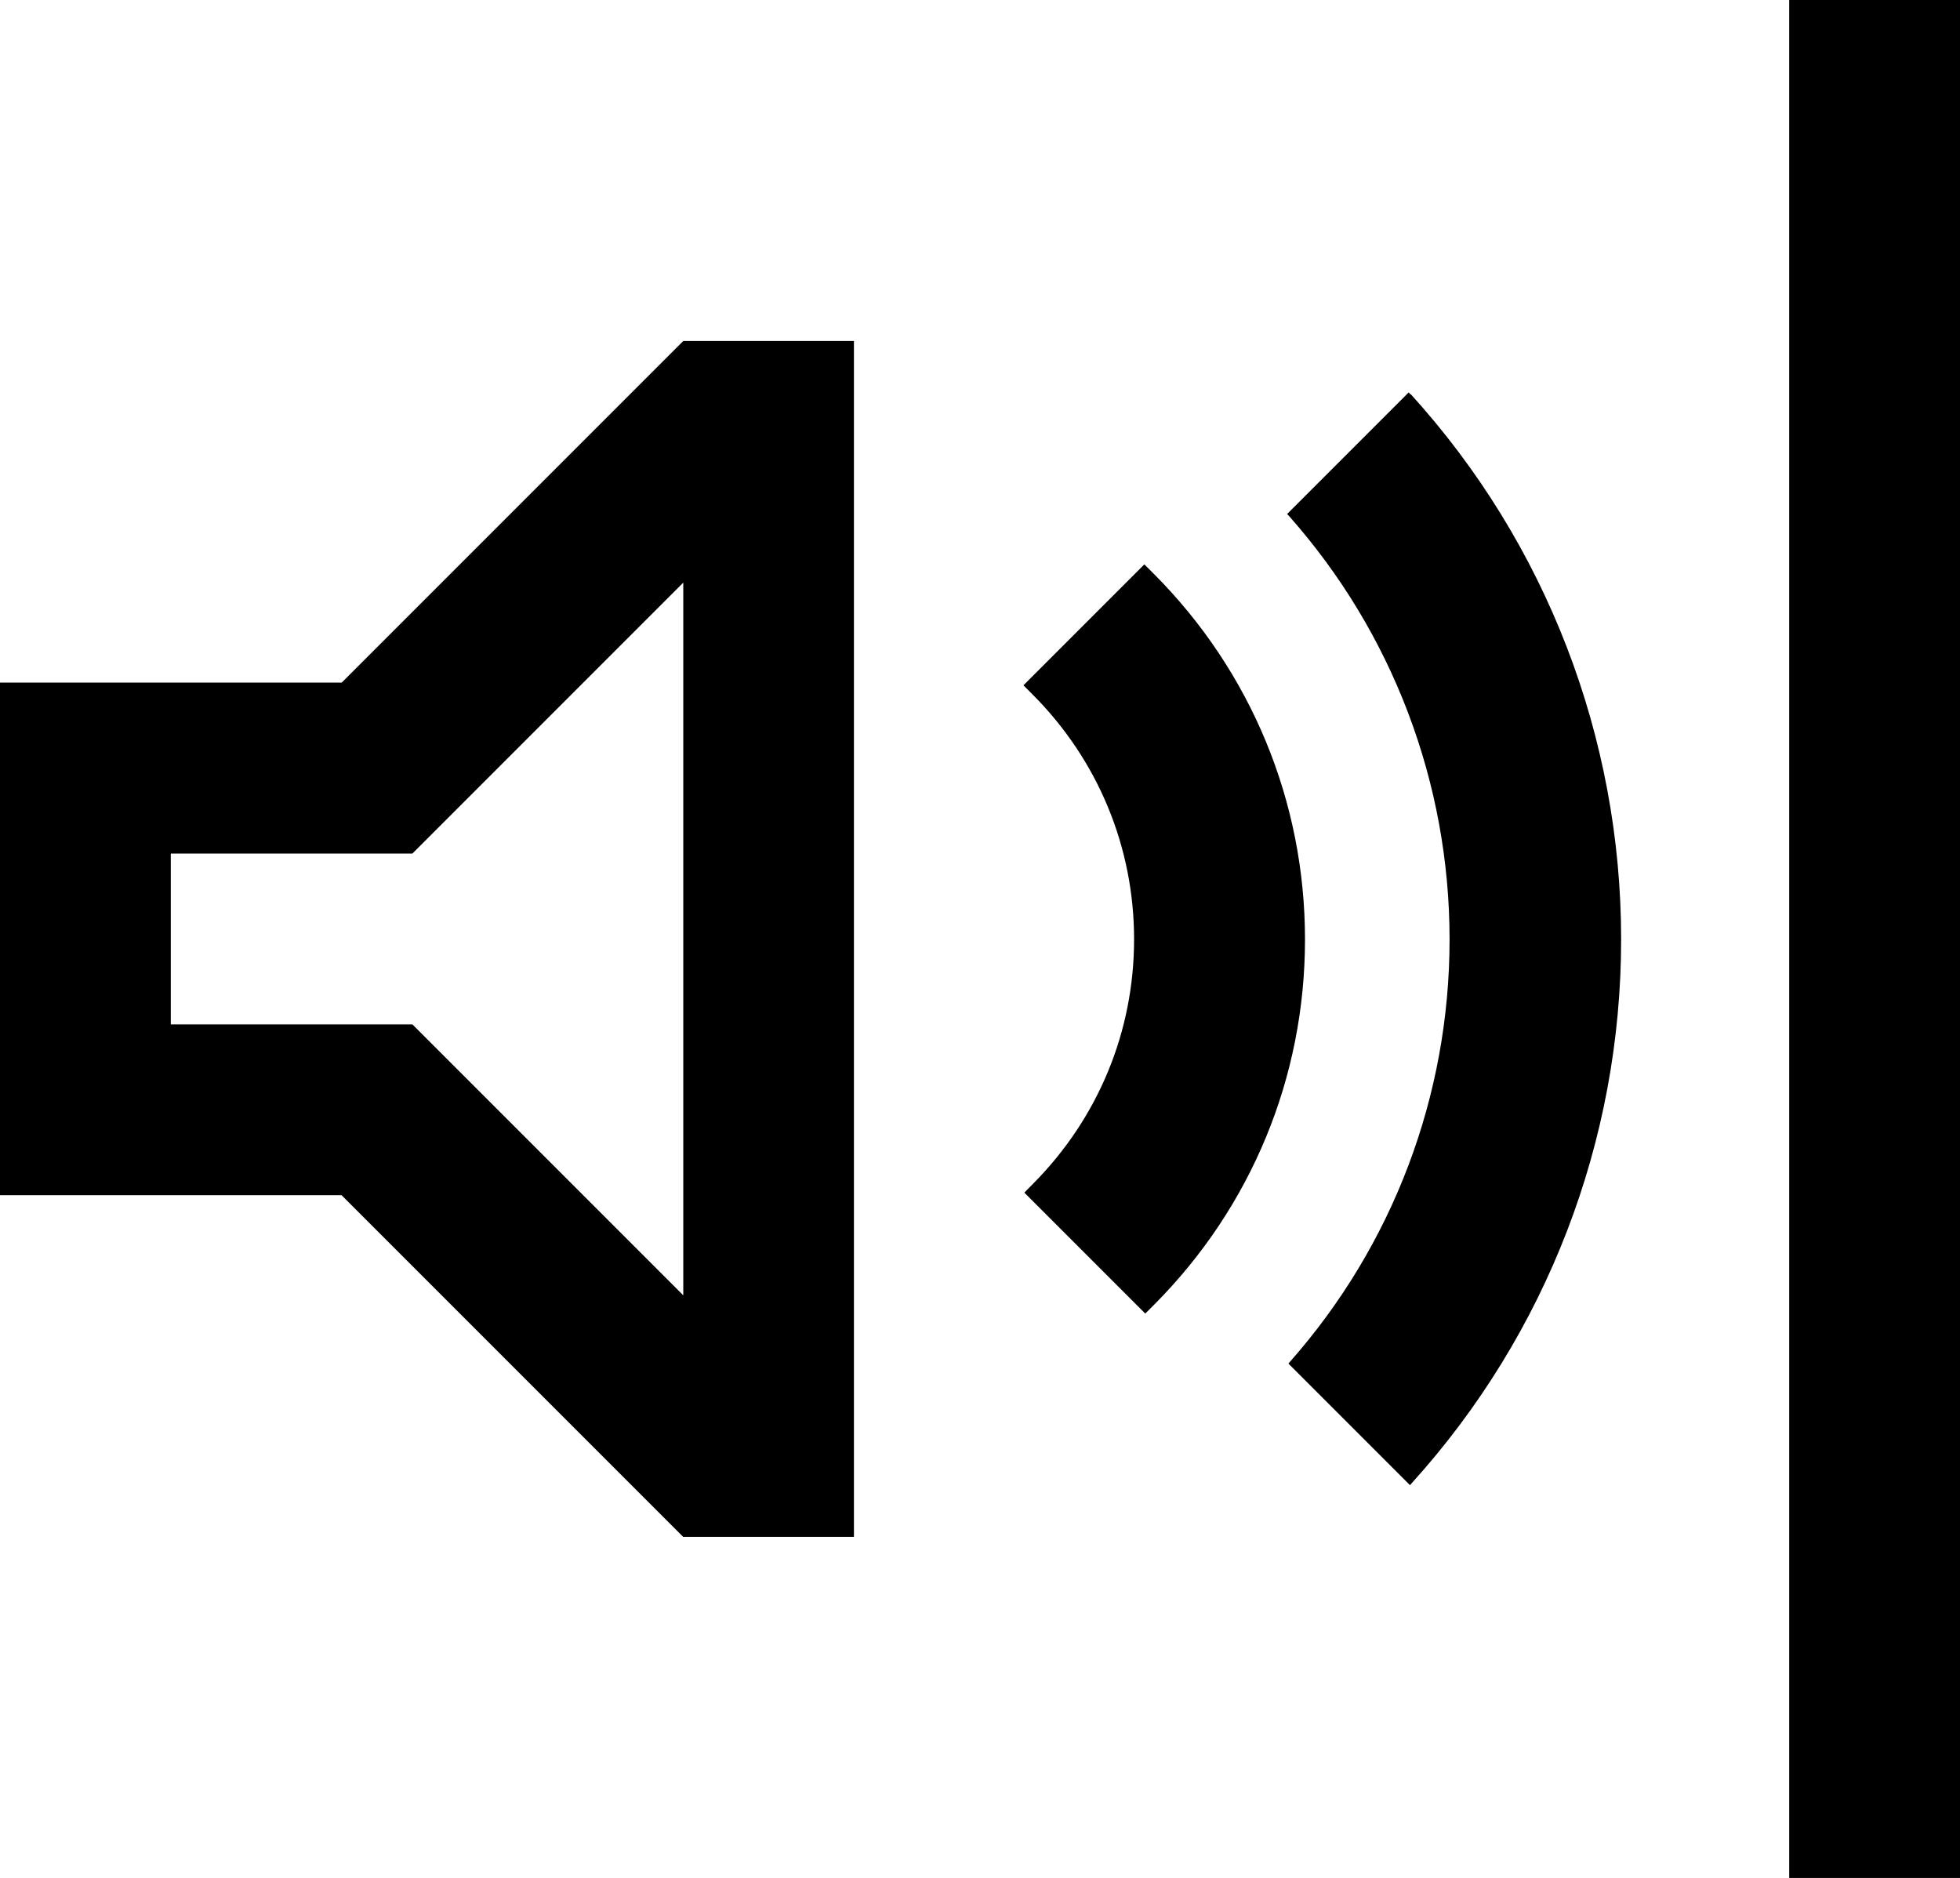
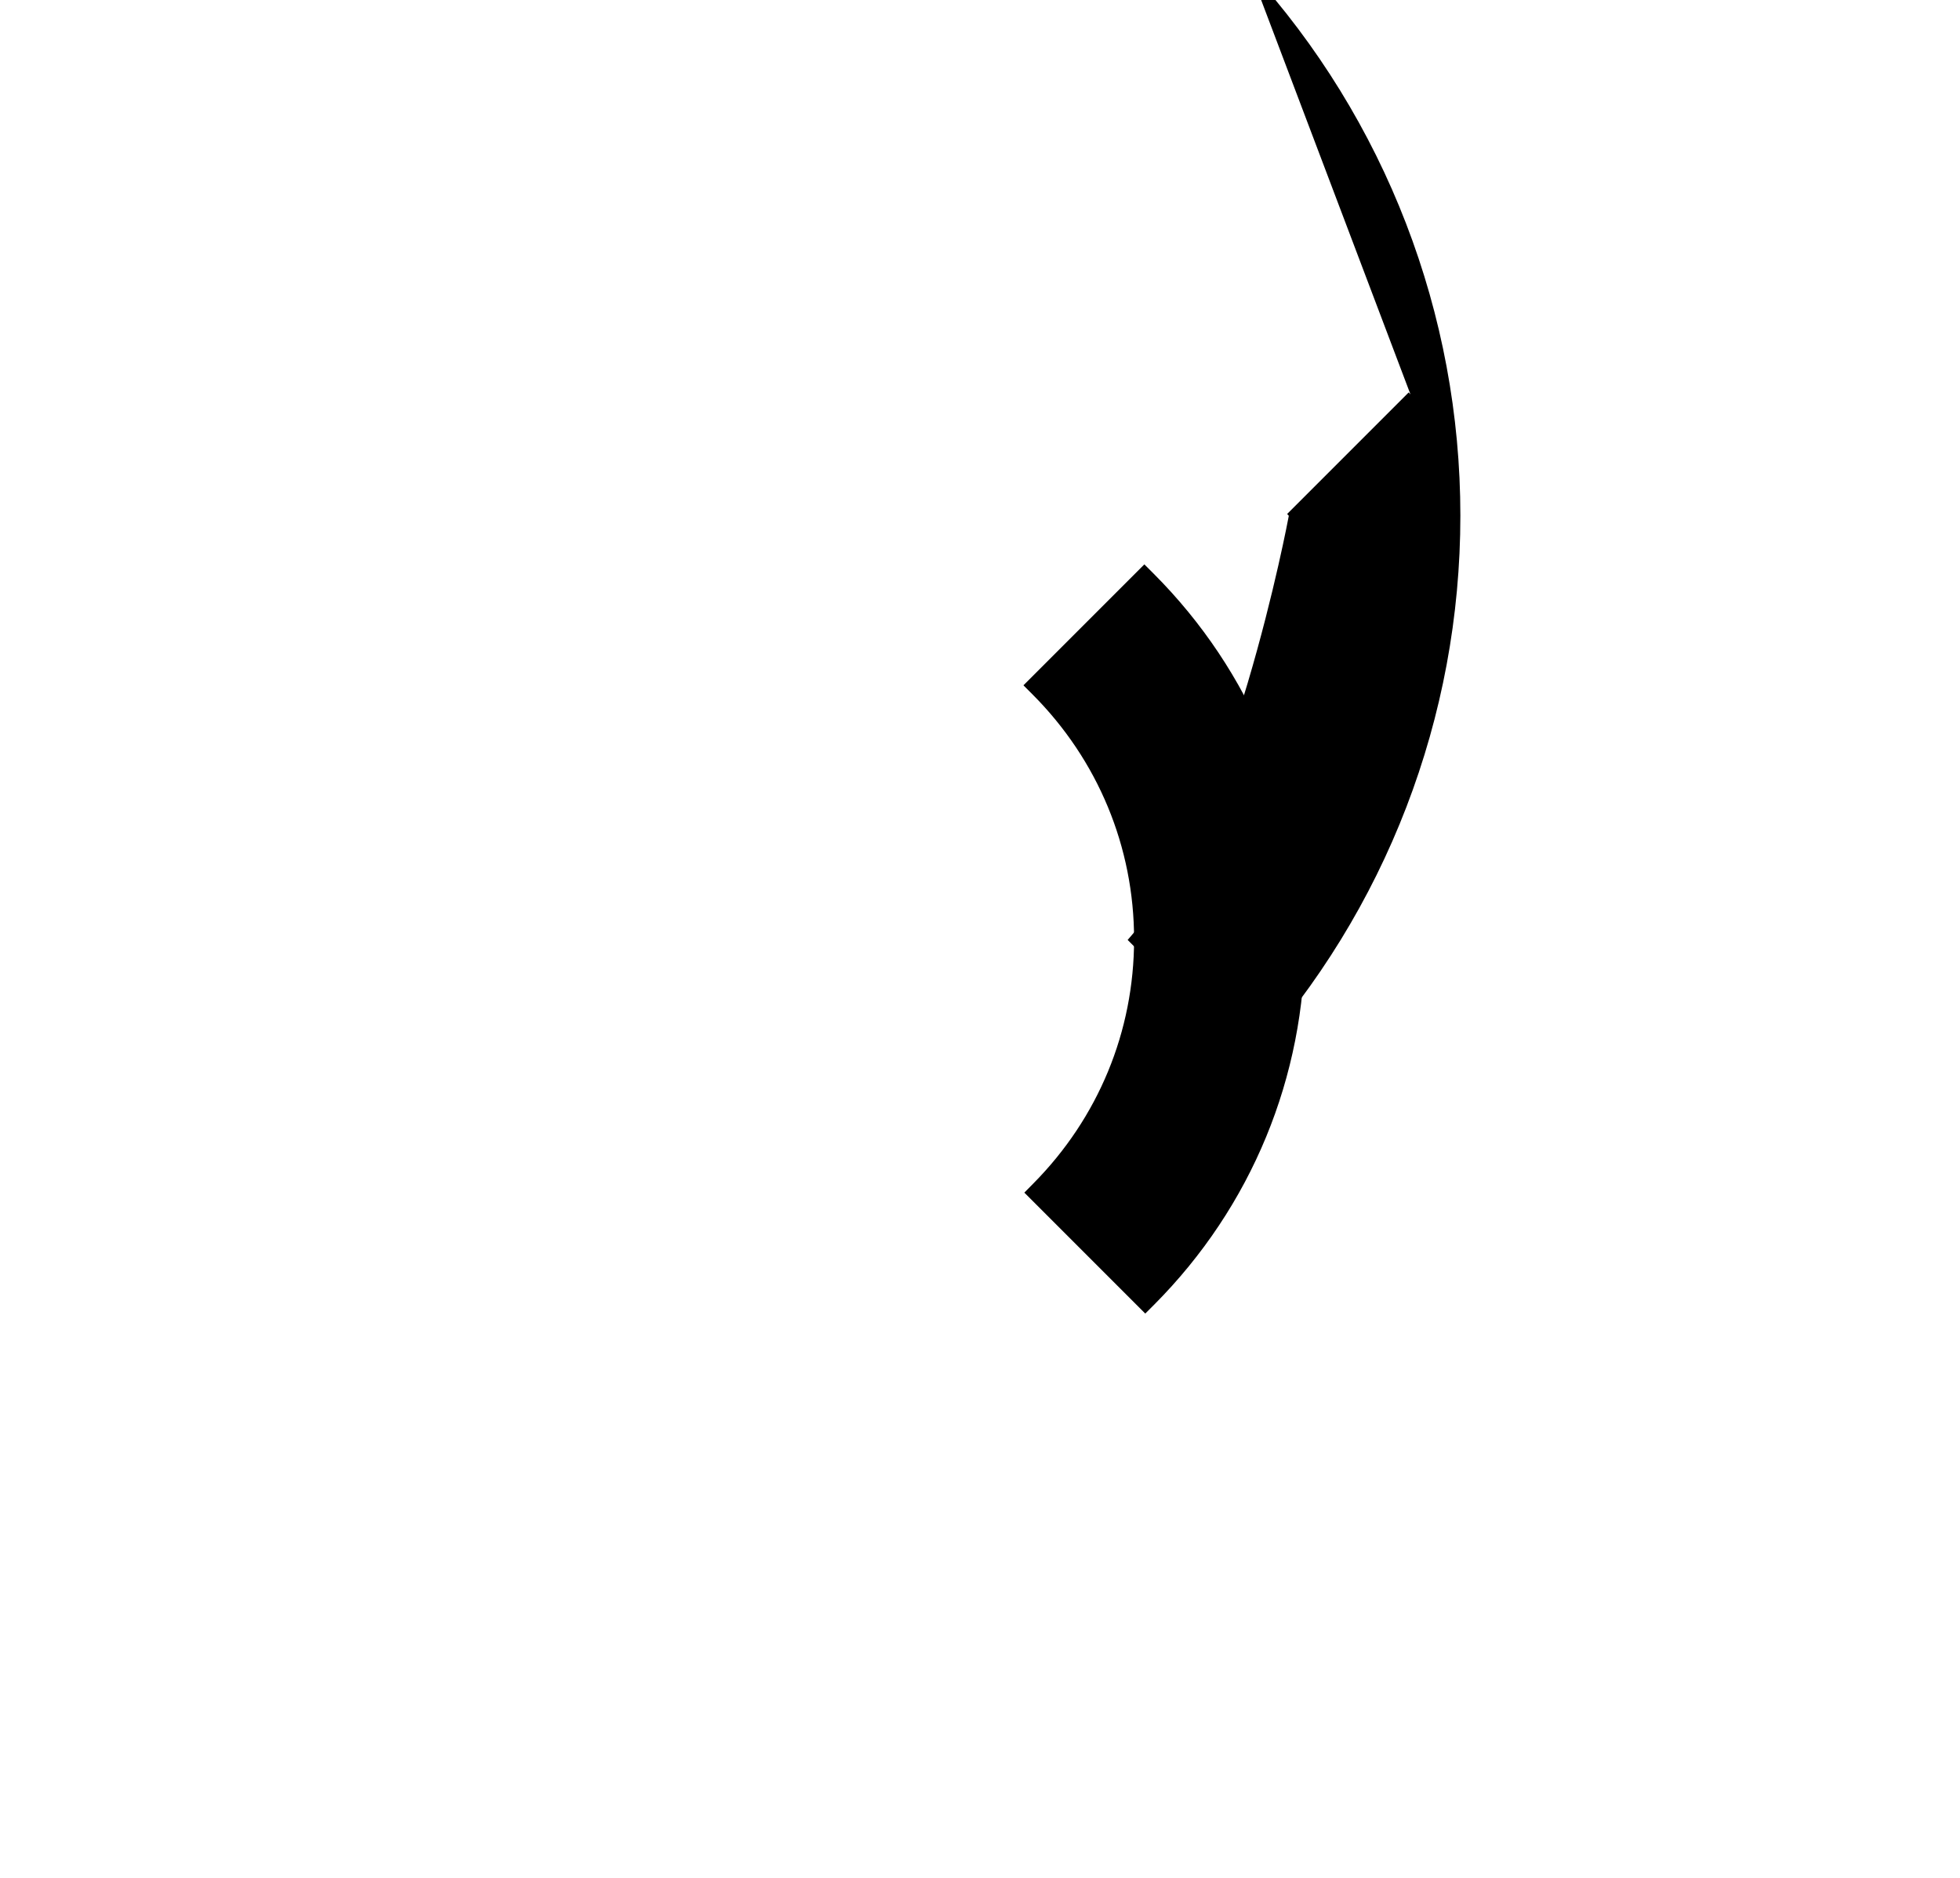
<svg xmlns="http://www.w3.org/2000/svg" id="Ebene_2" data-name="Ebene 2" viewBox="0 0 152.52 146.11">
  <g id="Ebene_1-2" data-name="Ebene 1">
    <g>
-       <rect x="139.23" width="13.29" height="146.11" />
-       <path d="M53.17,26.53l-26.58,26.58H0v39.88h26.58l26.58,26.58h13.29V26.53h-13.29ZM32.09,79.7H13.29v-13.29h18.8l21.08-21.08v55.45l-21.08-21.08Z" />
      <g>
        <path d="M89.76,44.62l-.71-.71-9.41,9.41.71.71c5.09,5.1,7.9,11.87,7.9,19.05s-2.79,13.9-7.84,19l-.7.71,9.41,9.41.71-.71c7.56-7.6,11.72-17.69,11.72-28.4s-4.18-20.85-11.78-28.46Z" />
-         <path d="M109.76,30.69l-.14-.16-9.46,9.46.13.14c8.07,9.09,12.51,20.79,12.51,32.96s-4.41,23.79-12.42,32.86l-.12.14,9.46,9.46.14-.16c10.5-11.6,16.29-26.62,16.29-42.31s-5.82-30.8-16.37-42.41Z" />
+         <path d="M109.76,30.69l-.14-.16-9.46,9.46.13.14s-4.41,23.79-12.42,32.86l-.12.14,9.46,9.46.14-.16c10.5-11.6,16.29-26.62,16.29-42.31s-5.82-30.8-16.37-42.41Z" />
      </g>
    </g>
  </g>
</svg>